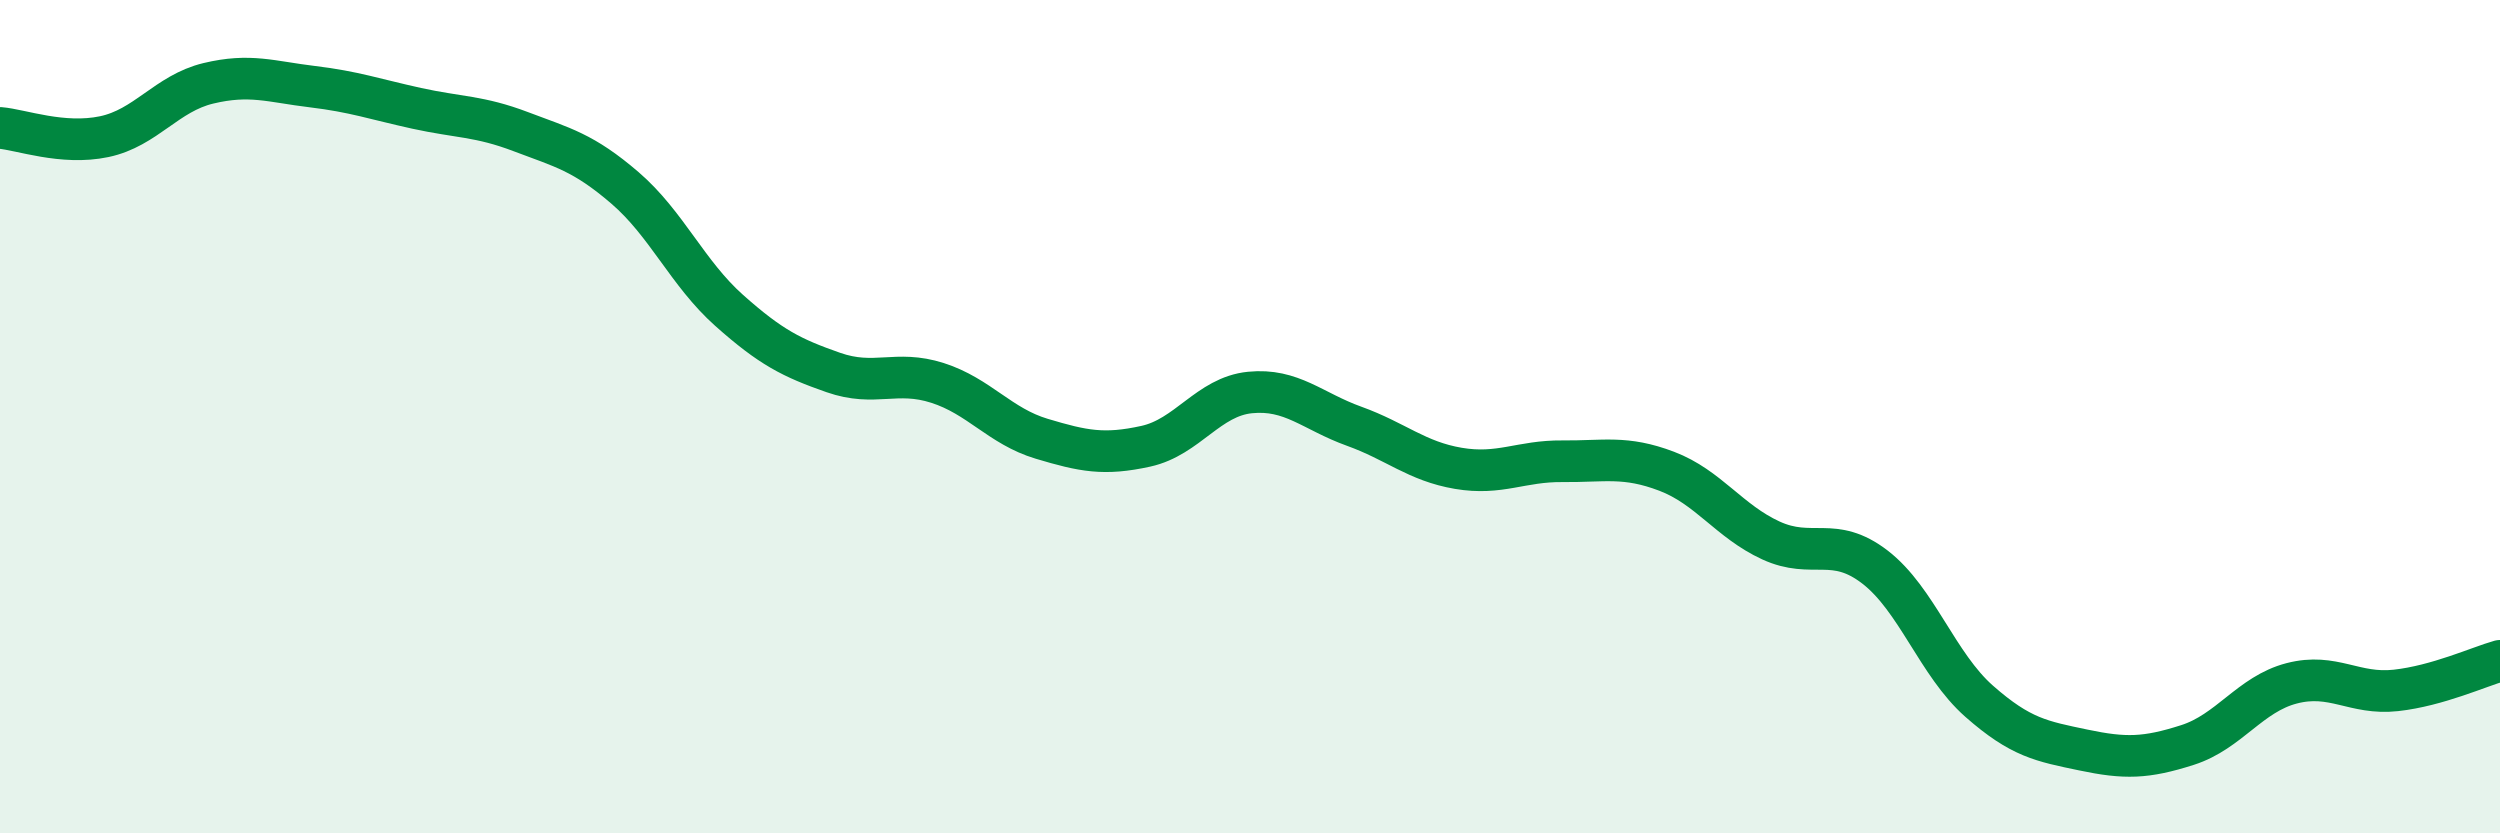
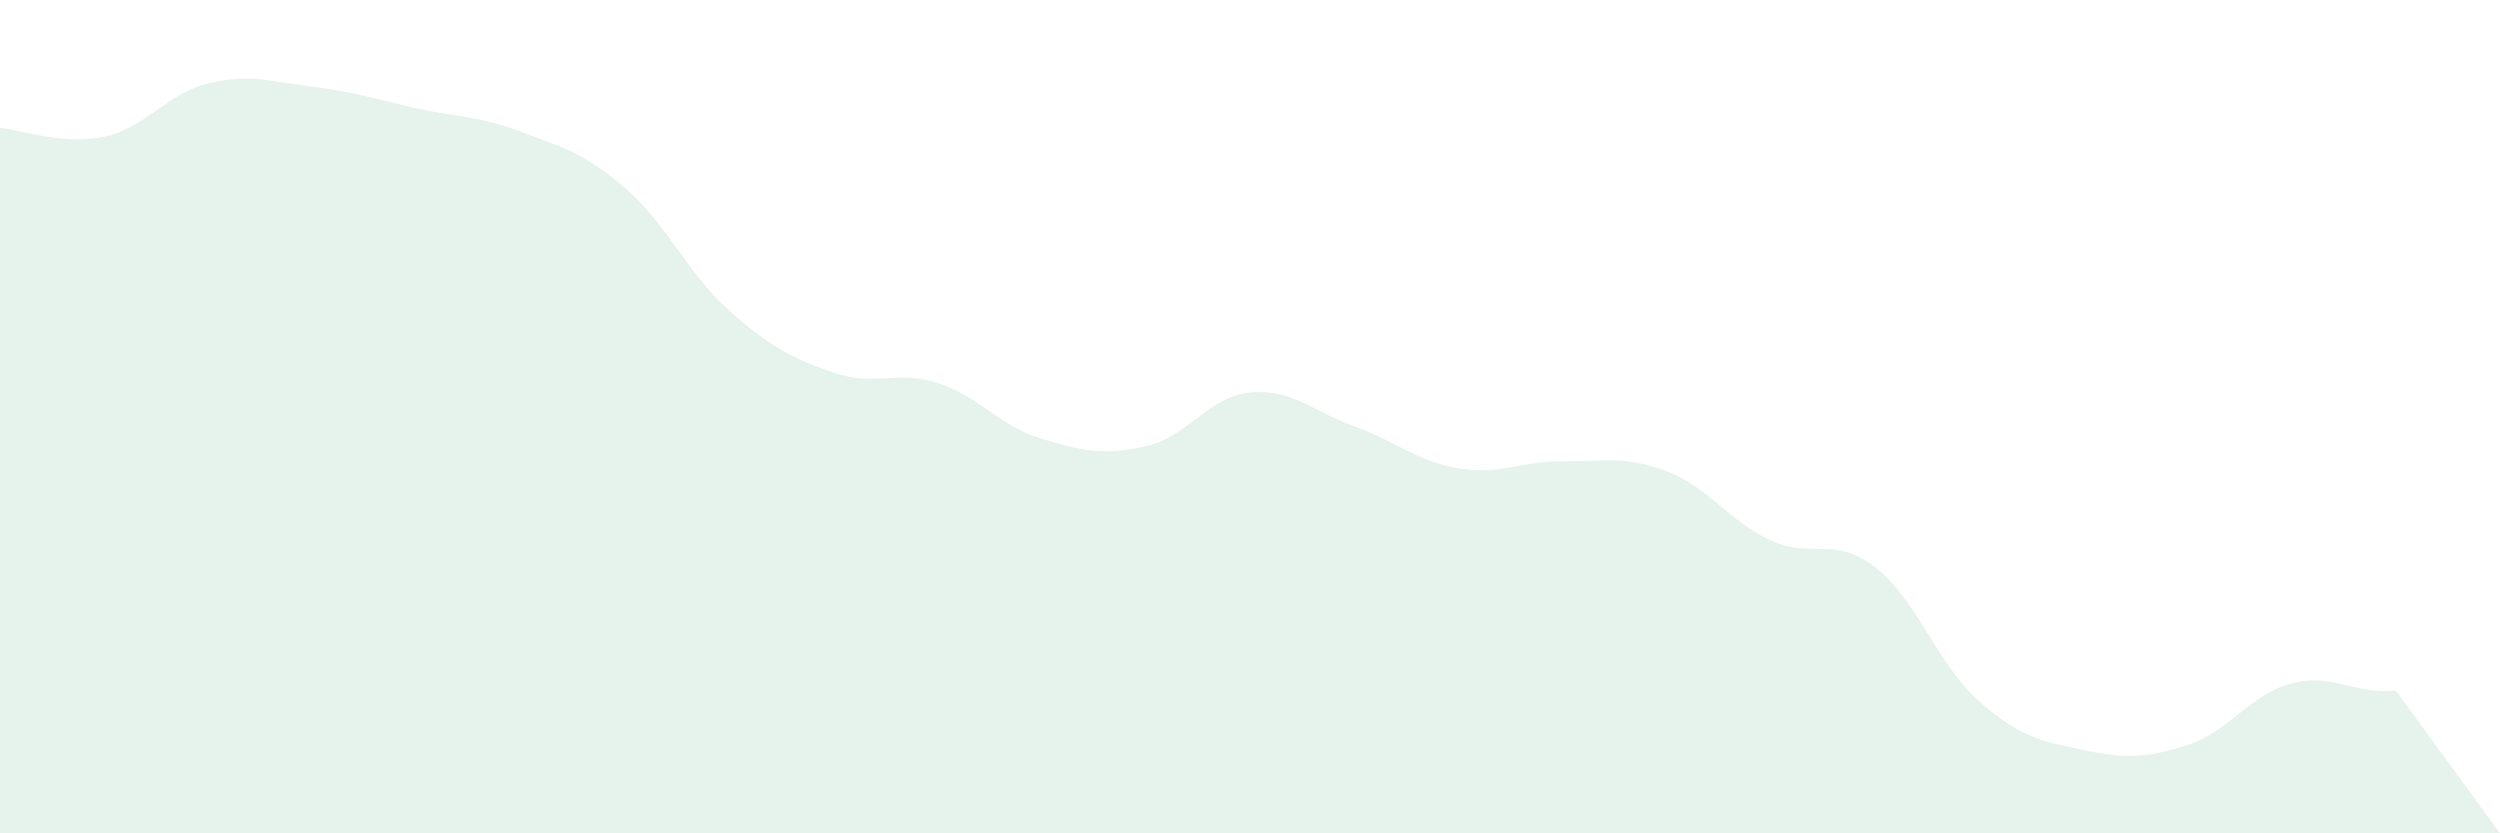
<svg xmlns="http://www.w3.org/2000/svg" width="60" height="20" viewBox="0 0 60 20">
-   <path d="M 0,3.07 C 0.5,3.11 1.5,3.49 2.5,3.28 C 3.5,3.07 4,2.24 5,2 C 6,1.76 6.5,1.96 7.5,2.08 C 8.5,2.2 9,2.38 10,2.6 C 11,2.82 11.5,2.78 12.5,3.16 C 13.5,3.54 14,3.65 15,4.51 C 16,5.37 16.5,6.56 17.5,7.45 C 18.5,8.34 19,8.59 20,8.94 C 21,9.29 21.5,8.87 22.5,9.19 C 23.5,9.51 24,10.23 25,10.53 C 26,10.83 26.5,10.93 27.5,10.71 C 28.5,10.49 29,9.52 30,9.42 C 31,9.32 31.5,9.87 32.5,10.23 C 33.5,10.59 34,11.07 35,11.24 C 36,11.41 36.5,11.06 37.5,11.07 C 38.5,11.08 39,10.93 40,11.31 C 41,11.69 41.5,12.51 42.5,12.97 C 43.5,13.43 44,12.84 45,13.61 C 46,14.38 46.5,15.95 47.5,16.83 C 48.5,17.71 49,17.79 50,18 C 51,18.21 51.5,18.2 52.5,17.88 C 53.5,17.56 54,16.66 55,16.4 C 56,16.14 56.5,16.68 57.5,16.57 C 58.5,16.46 59.5,16 60,15.86L60 20L0 20Z" fill="#008740" opacity="0.1" stroke-linecap="round" stroke-linejoin="round" />
-   <path d="M 0,3.07 C 0.5,3.11 1.5,3.49 2.5,3.28 C 3.5,3.07 4,2.24 5,2 C 6,1.76 6.5,1.96 7.5,2.08 C 8.5,2.2 9,2.38 10,2.6 C 11,2.82 11.5,2.78 12.5,3.16 C 13.5,3.54 14,3.65 15,4.51 C 16,5.37 16.5,6.56 17.5,7.45 C 18.5,8.34 19,8.59 20,8.94 C 21,9.29 21.5,8.87 22.5,9.19 C 23.5,9.51 24,10.23 25,10.53 C 26,10.83 26.5,10.93 27.5,10.71 C 28.5,10.49 29,9.52 30,9.42 C 31,9.32 31.5,9.87 32.5,10.23 C 33.5,10.59 34,11.07 35,11.24 C 36,11.41 36.5,11.06 37.5,11.07 C 38.5,11.08 39,10.93 40,11.31 C 41,11.69 41.5,12.51 42.5,12.97 C 43.5,13.43 44,12.84 45,13.61 C 46,14.38 46.5,15.95 47.5,16.83 C 48.5,17.71 49,17.79 50,18 C 51,18.21 51.5,18.2 52.5,17.88 C 53.5,17.56 54,16.66 55,16.4 C 56,16.14 56.5,16.68 57.5,16.57 C 58.5,16.46 59.5,16 60,15.86" stroke="#008740" stroke-width="1" fill="none" stroke-linecap="round" stroke-linejoin="round" />
+   <path d="M 0,3.07 C 0.5,3.11 1.5,3.49 2.5,3.28 C 3.5,3.07 4,2.24 5,2 C 6,1.76 6.5,1.96 7.5,2.08 C 8.5,2.2 9,2.38 10,2.6 C 11,2.82 11.5,2.78 12.5,3.16 C 13.5,3.54 14,3.65 15,4.51 C 16,5.37 16.5,6.56 17.5,7.45 C 18.5,8.34 19,8.59 20,8.94 C 21,9.29 21.5,8.87 22.5,9.19 C 23.5,9.51 24,10.23 25,10.53 C 26,10.83 26.5,10.93 27.5,10.71 C 28.5,10.49 29,9.52 30,9.42 C 31,9.32 31.5,9.87 32.5,10.23 C 33.5,10.59 34,11.07 35,11.24 C 36,11.41 36.5,11.06 37.5,11.07 C 38.5,11.08 39,10.93 40,11.31 C 41,11.69 41.5,12.51 42.5,12.97 C 43.5,13.43 44,12.84 45,13.61 C 46,14.38 46.5,15.95 47.5,16.83 C 48.5,17.71 49,17.79 50,18 C 51,18.21 51.5,18.2 52.5,17.88 C 53.5,17.56 54,16.66 55,16.4 C 56,16.14 56.5,16.68 57.5,16.57 L60 20L0 20Z" fill="#008740" opacity="0.1" stroke-linecap="round" stroke-linejoin="round" />
</svg>